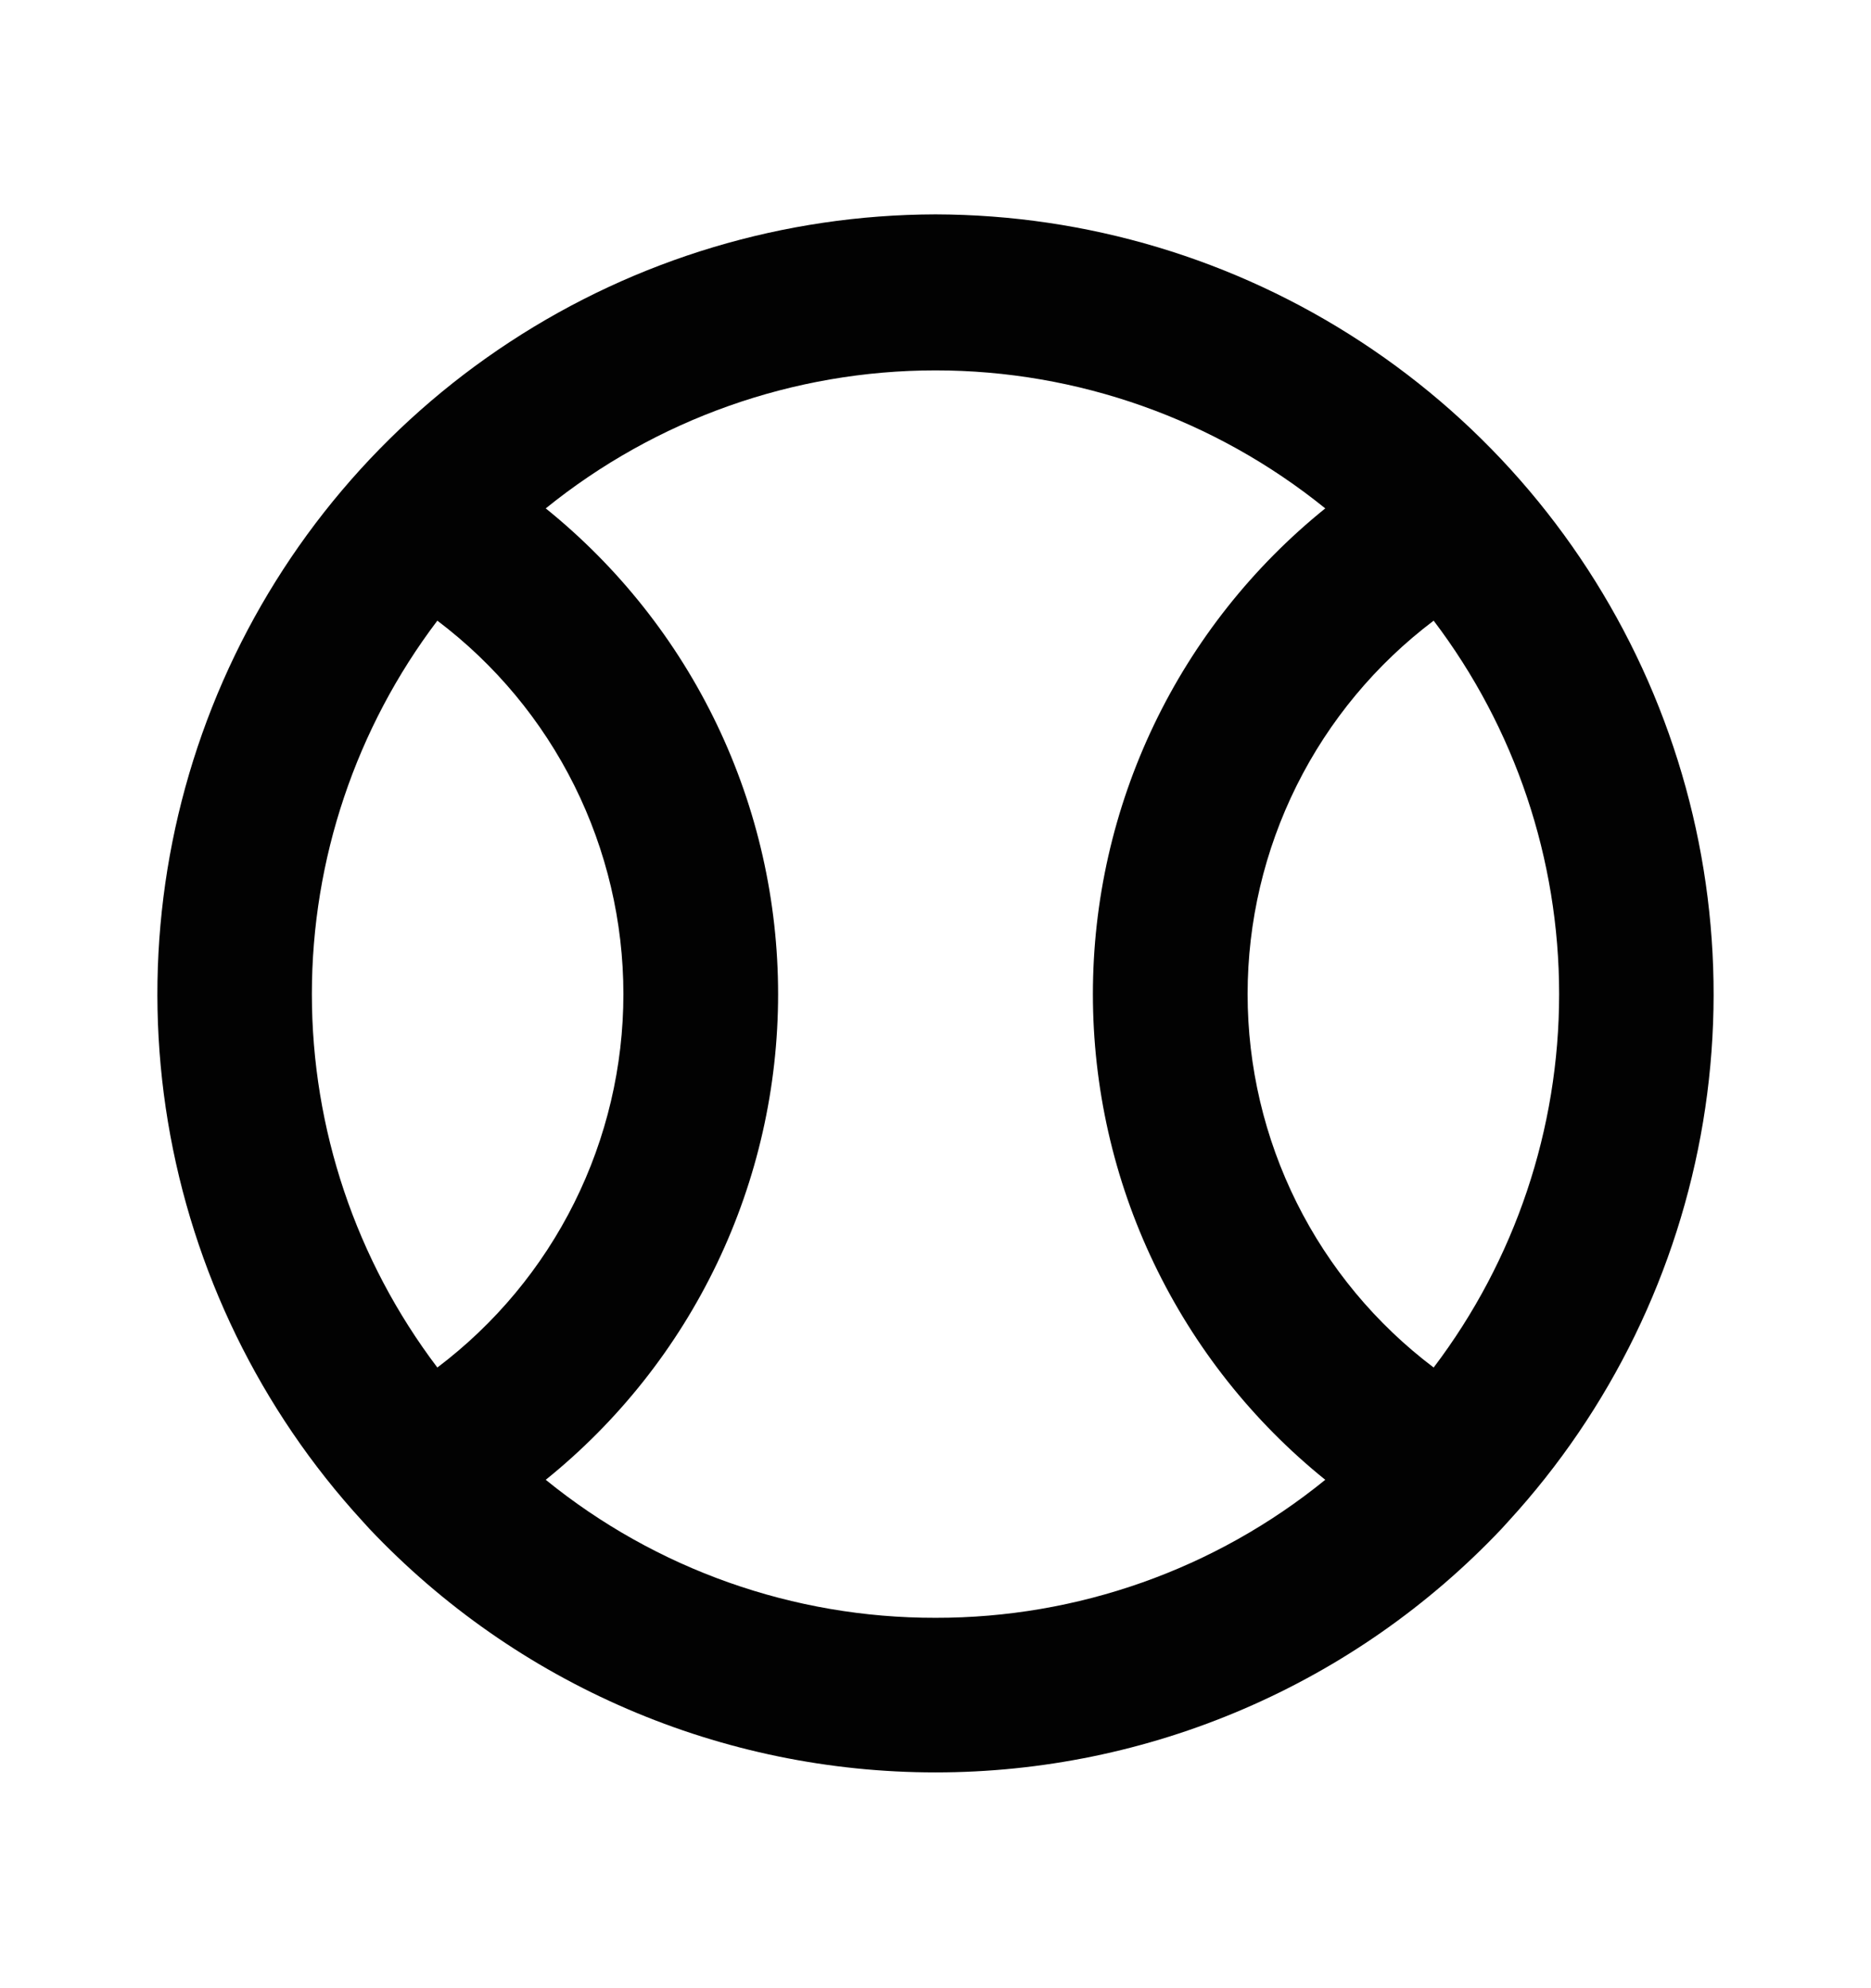
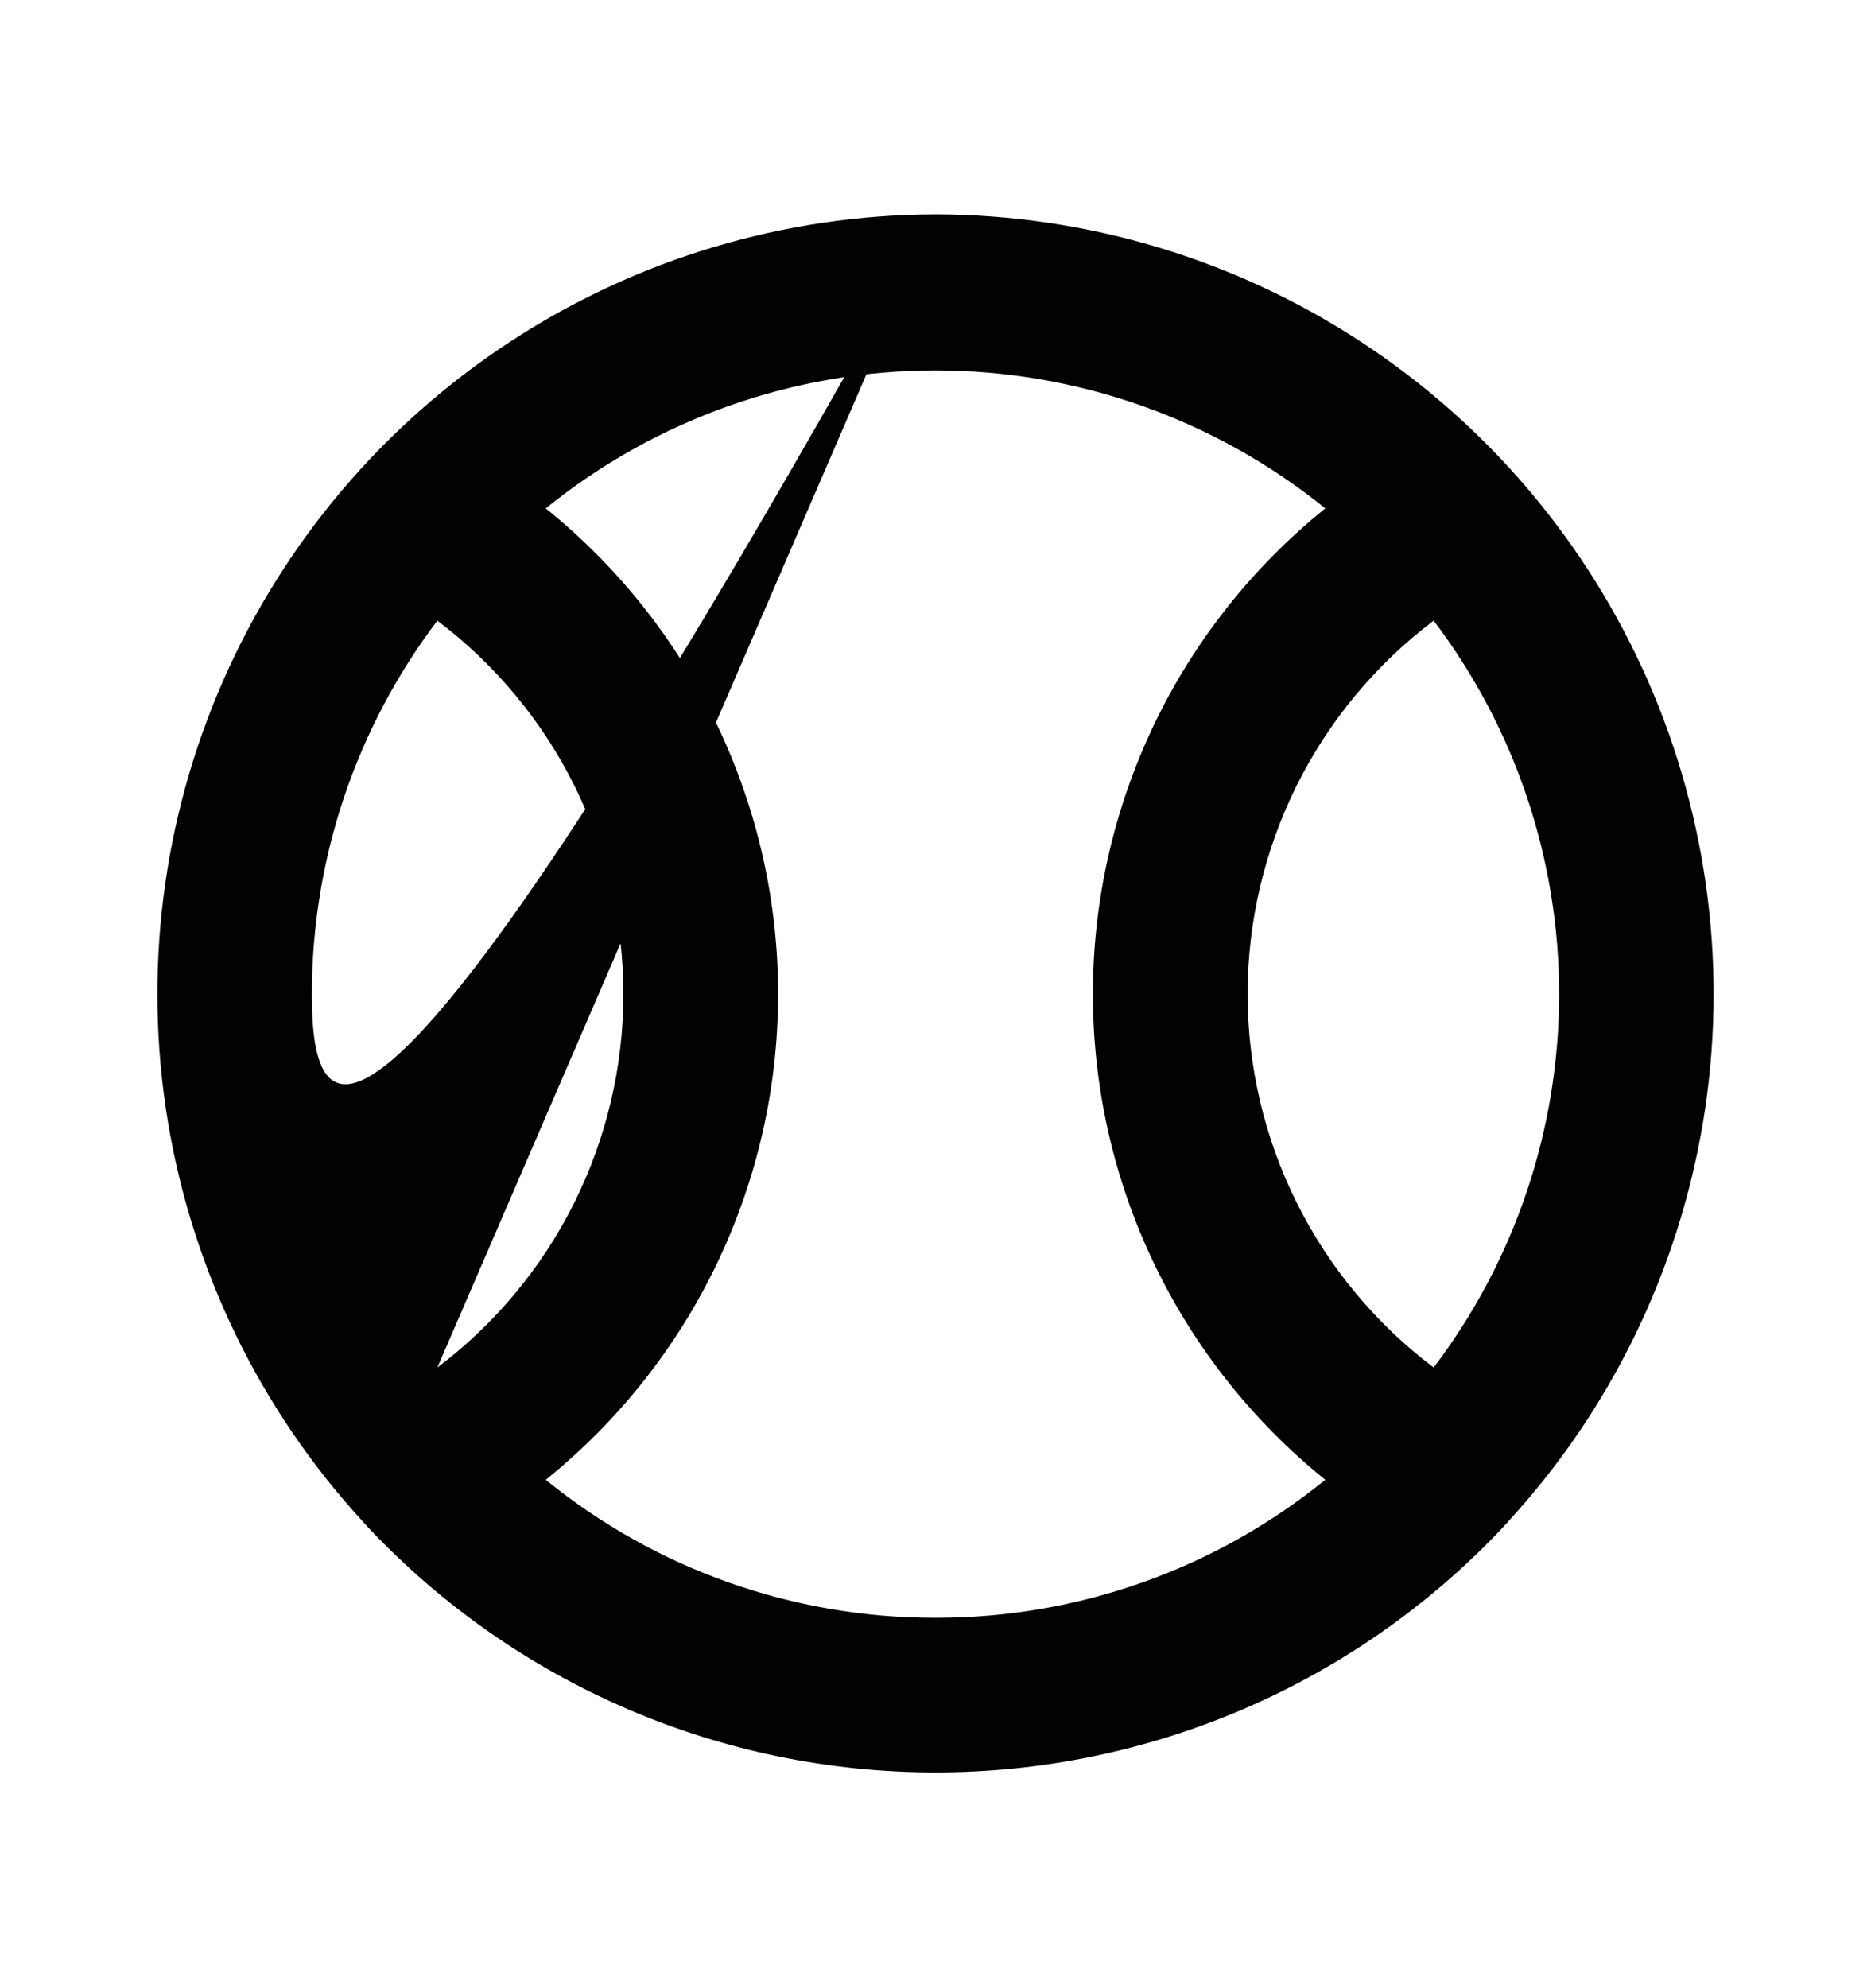
<svg xmlns="http://www.w3.org/2000/svg" width="16" height="17" viewBox="0 0 16 17" fill="none">
-   <path d="M8 1.833C6.707 1.836 5.443 2.214 4.361 2.923C3.279 3.631 2.427 4.638 1.907 5.823C1.388 7.007 1.224 8.316 1.436 9.592C1.648 10.867 2.226 12.054 3.1 13.007L3.16 13.073C3.783 13.731 4.533 14.255 5.366 14.613C6.198 14.971 7.094 15.155 8 15.155C8.906 15.155 9.802 14.971 10.634 14.613C11.467 14.255 12.217 13.731 12.84 13.073L12.9 13.007C13.774 12.054 14.352 10.867 14.564 9.592C14.776 8.316 14.612 7.007 14.093 5.823C13.573 4.638 12.721 3.631 11.639 2.923C10.557 2.214 9.293 1.836 8 1.833ZM3.74 11.693C3.044 10.774 2.667 9.653 2.667 8.5C2.667 7.347 3.044 6.226 3.74 5.307C4.234 5.68 4.635 6.162 4.911 6.716C5.187 7.27 5.331 7.881 5.331 8.5C5.331 9.119 5.187 9.73 4.911 10.284C4.635 10.838 4.234 11.32 3.74 11.693ZM8 13.833C6.786 13.835 5.609 13.419 4.667 12.653C5.287 12.153 5.788 11.521 6.132 10.802C6.476 10.084 6.654 9.297 6.654 8.5C6.654 7.703 6.476 6.917 6.132 6.198C5.788 5.479 5.287 4.847 4.667 4.347C5.61 3.584 6.787 3.167 8 3.167C9.213 3.167 10.39 3.584 11.333 4.347C10.713 4.847 10.212 5.479 9.868 6.198C9.524 6.917 9.346 7.703 9.346 8.5C9.346 9.297 9.524 10.084 9.868 10.802C10.212 11.521 10.713 12.153 11.333 12.653C10.391 13.419 9.214 13.835 8 13.833ZM12.26 11.693C11.766 11.32 11.365 10.838 11.089 10.284C10.813 9.73 10.669 9.119 10.669 8.5C10.669 7.881 10.813 7.27 11.089 6.716C11.365 6.162 11.766 5.68 12.26 5.307C12.957 6.226 13.333 7.347 13.333 8.5C13.333 9.653 12.957 10.774 12.26 11.693Z" fill="#020202" />
+   <path d="M8 1.833C6.707 1.836 5.443 2.214 4.361 2.923C3.279 3.631 2.427 4.638 1.907 5.823C1.388 7.007 1.224 8.316 1.436 9.592C1.648 10.867 2.226 12.054 3.1 13.007L3.16 13.073C3.783 13.731 4.533 14.255 5.366 14.613C6.198 14.971 7.094 15.155 8 15.155C8.906 15.155 9.802 14.971 10.634 14.613C11.467 14.255 12.217 13.731 12.84 13.073L12.9 13.007C13.774 12.054 14.352 10.867 14.564 9.592C14.776 8.316 14.612 7.007 14.093 5.823C13.573 4.638 12.721 3.631 11.639 2.923C10.557 2.214 9.293 1.836 8 1.833ZC3.044 10.774 2.667 9.653 2.667 8.5C2.667 7.347 3.044 6.226 3.74 5.307C4.234 5.68 4.635 6.162 4.911 6.716C5.187 7.27 5.331 7.881 5.331 8.5C5.331 9.119 5.187 9.73 4.911 10.284C4.635 10.838 4.234 11.32 3.74 11.693ZM8 13.833C6.786 13.835 5.609 13.419 4.667 12.653C5.287 12.153 5.788 11.521 6.132 10.802C6.476 10.084 6.654 9.297 6.654 8.5C6.654 7.703 6.476 6.917 6.132 6.198C5.788 5.479 5.287 4.847 4.667 4.347C5.61 3.584 6.787 3.167 8 3.167C9.213 3.167 10.39 3.584 11.333 4.347C10.713 4.847 10.212 5.479 9.868 6.198C9.524 6.917 9.346 7.703 9.346 8.5C9.346 9.297 9.524 10.084 9.868 10.802C10.212 11.521 10.713 12.153 11.333 12.653C10.391 13.419 9.214 13.835 8 13.833ZM12.26 11.693C11.766 11.32 11.365 10.838 11.089 10.284C10.813 9.73 10.669 9.119 10.669 8.5C10.669 7.881 10.813 7.27 11.089 6.716C11.365 6.162 11.766 5.68 12.26 5.307C12.957 6.226 13.333 7.347 13.333 8.5C13.333 9.653 12.957 10.774 12.26 11.693Z" fill="#020202" />
</svg>